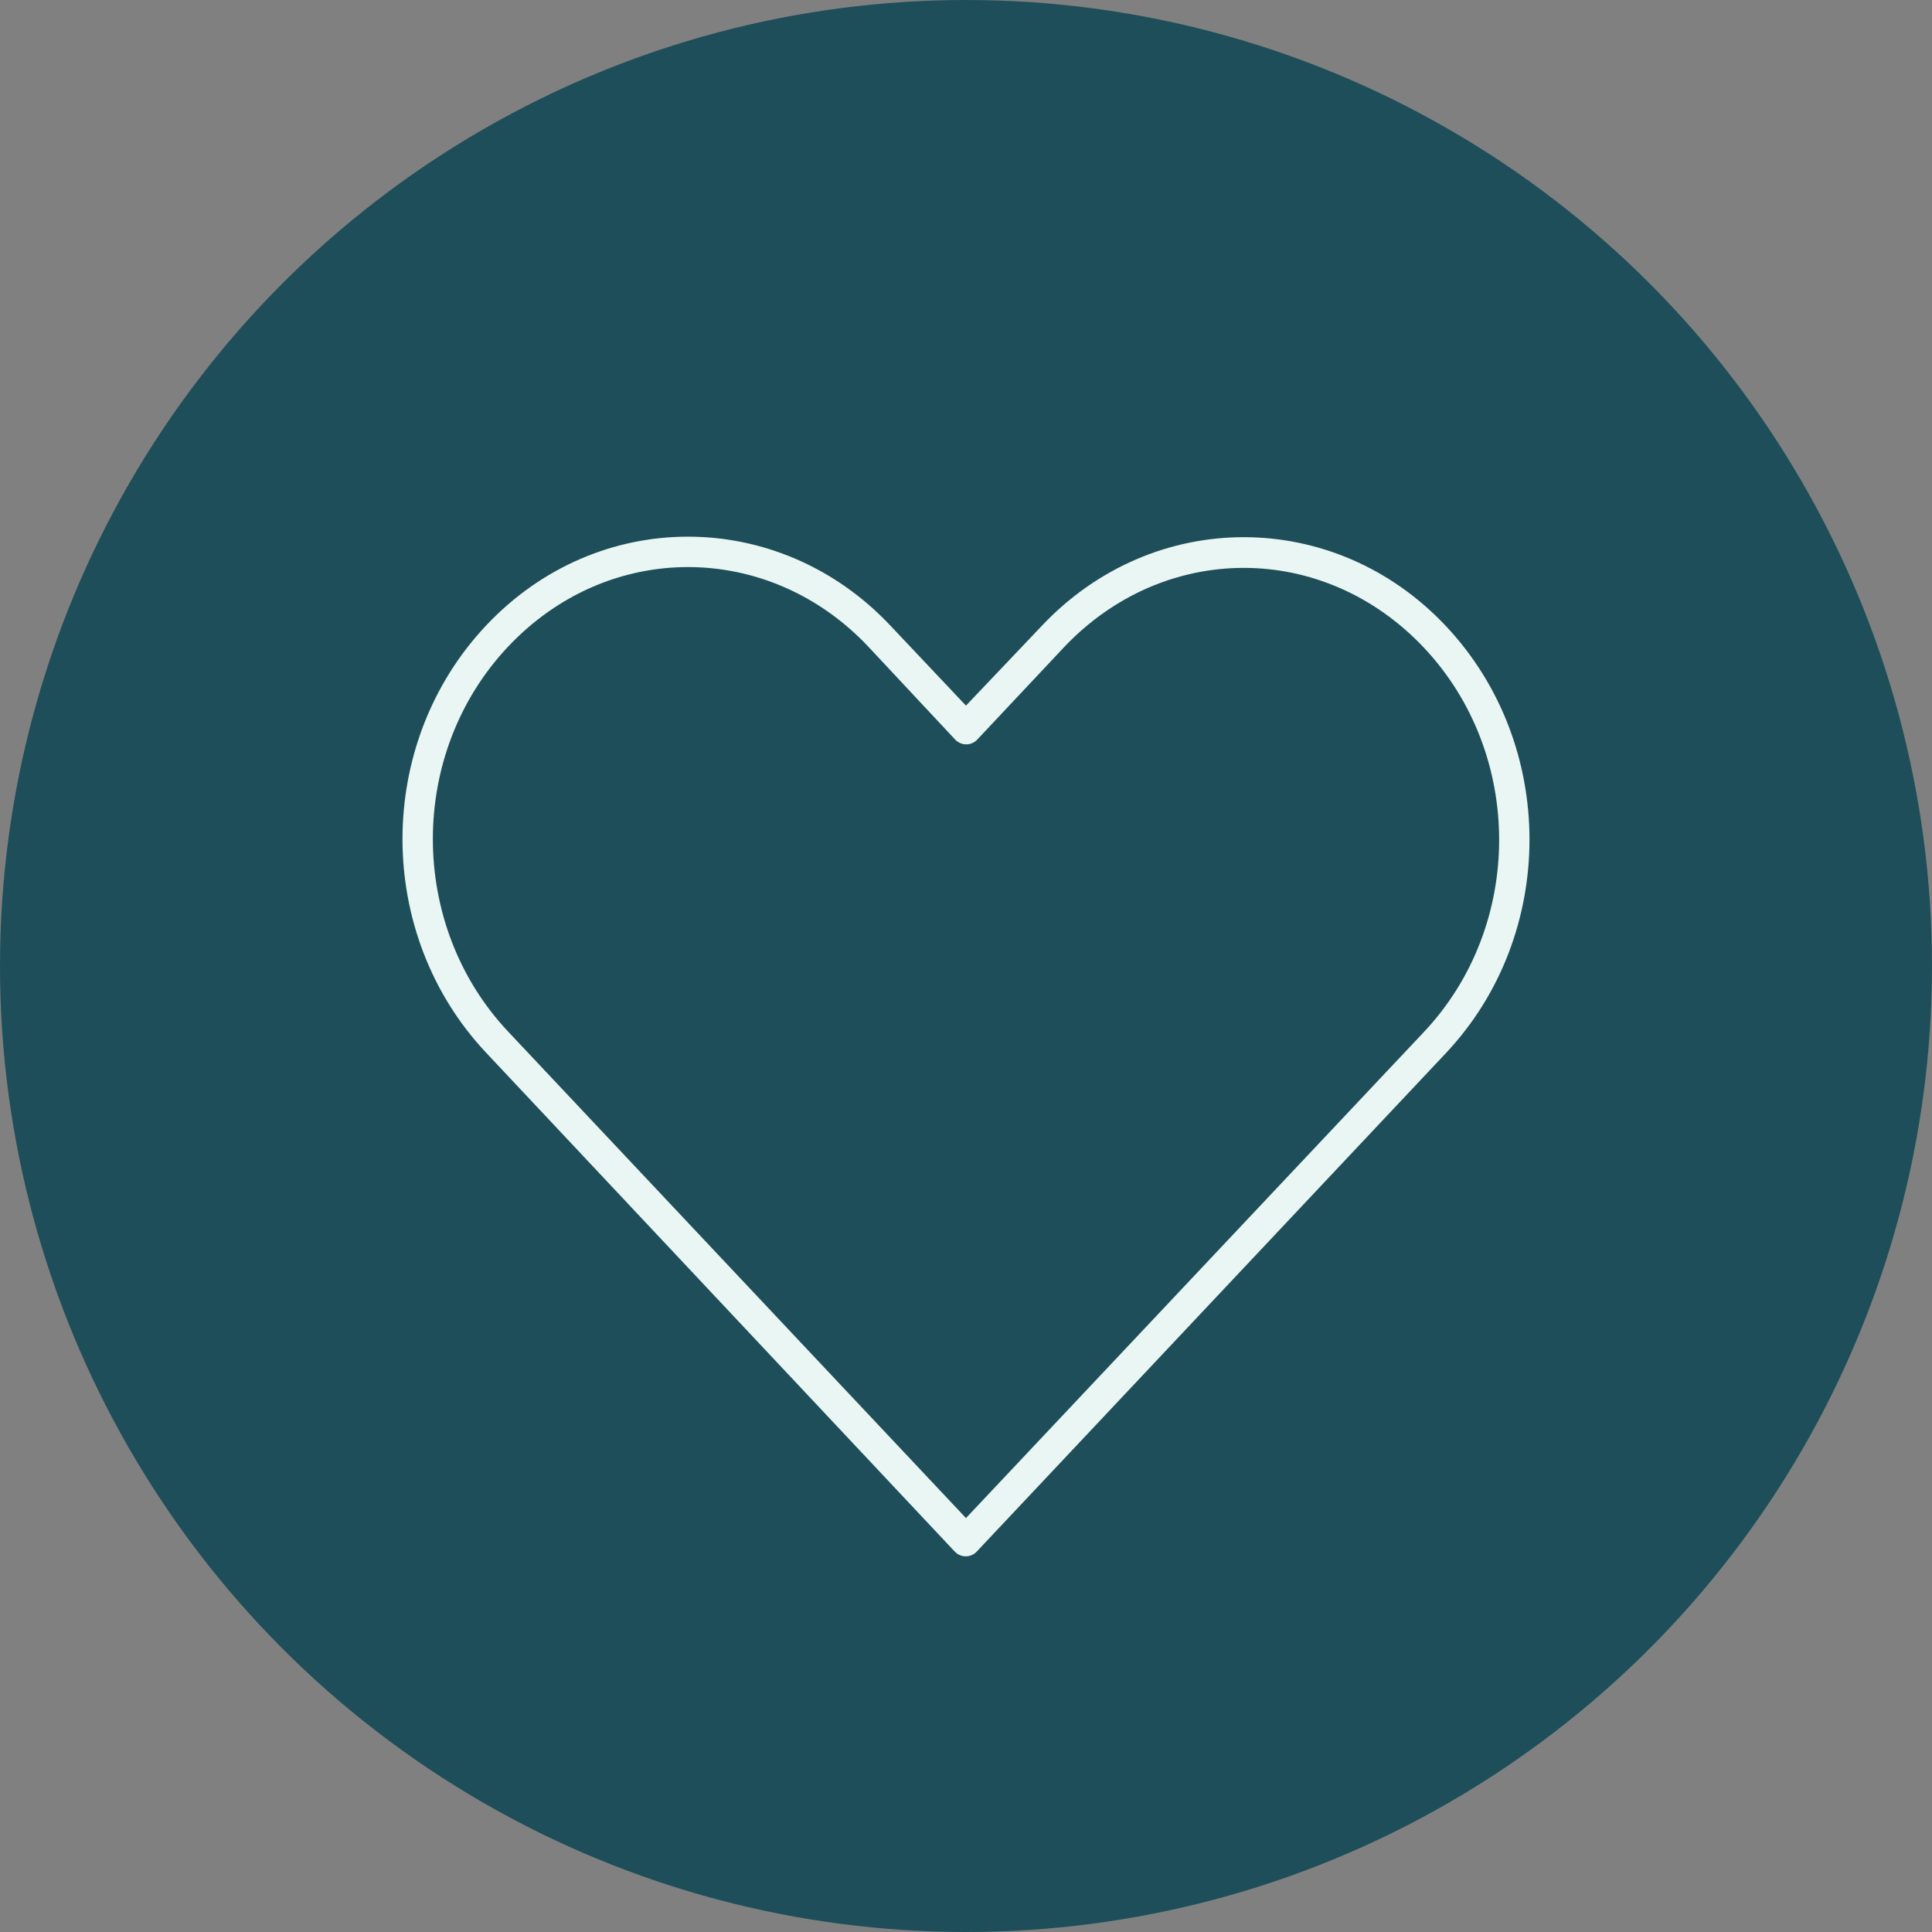
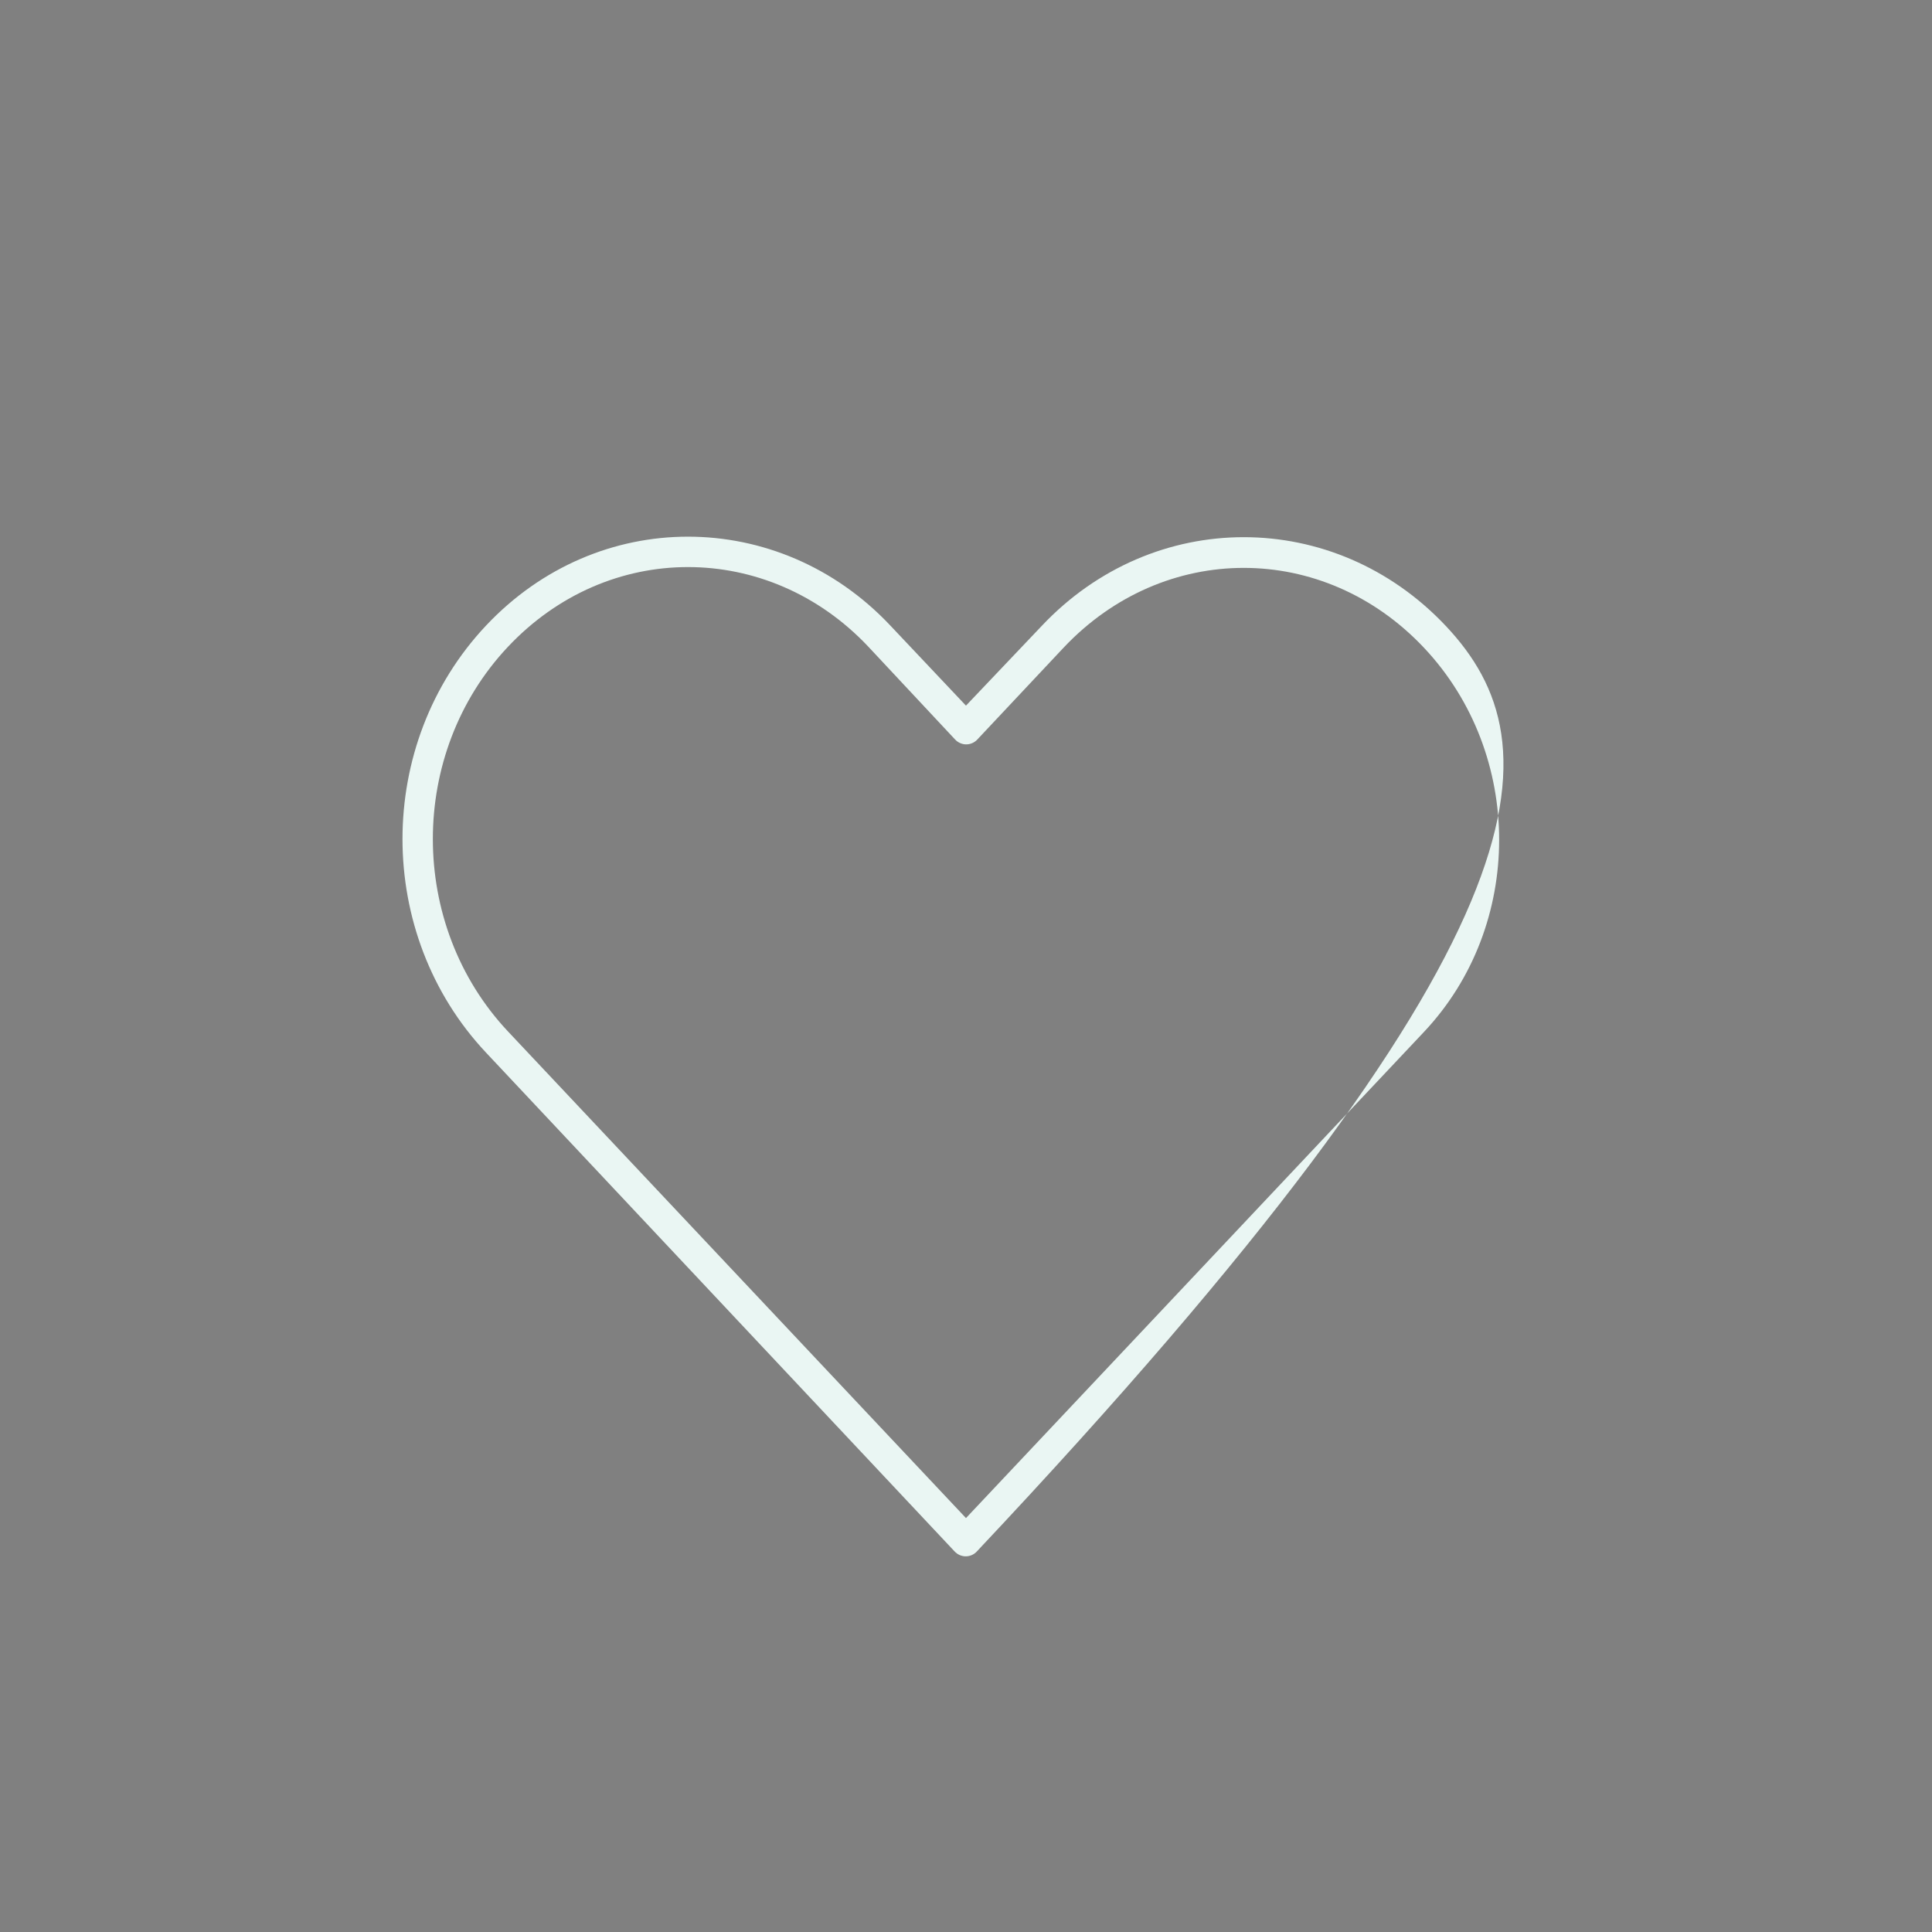
<svg xmlns="http://www.w3.org/2000/svg" width="72" height="72" viewBox="0 0 72 72" fill="none">
  <rect x="0" y="0" width="72" height="72" fill="#808080" stroke="none" />
-   <circle cx="36" cy="36" r="36" fill="#1E4E5A" />
-   <path d="M25.639 20C22.91 20 20.195 21.104 18.116 23.31C13.959 27.722 13.963 34.816 18.116 39.231L35.573 57.815C35.627 57.873 35.691 57.92 35.763 57.952C35.834 57.983 35.912 58 35.99 58C36.069 58 36.146 57.983 36.218 57.952C36.29 57.92 36.354 57.873 36.407 57.815C42.236 51.629 48.053 45.436 53.882 39.249C58.039 34.837 58.039 27.74 53.882 23.328C49.725 18.916 42.977 18.916 38.82 23.328L35.999 26.297L33.178 23.31C31.1 21.104 28.367 20 25.639 20ZM25.639 21.133C28.061 21.133 30.494 22.119 32.362 24.102L35.591 27.556C35.644 27.614 35.709 27.661 35.781 27.692C35.852 27.724 35.93 27.741 36.008 27.741C36.086 27.741 36.164 27.724 36.236 27.692C36.307 27.661 36.372 27.614 36.425 27.556L39.636 24.138C43.373 20.172 49.329 20.172 53.066 24.138C56.803 28.103 56.803 34.492 53.066 38.458C47.378 44.494 41.687 50.538 35.999 56.574L18.932 38.44C15.199 34.47 15.196 28.067 18.932 24.102C20.801 22.119 23.216 21.133 25.639 21.133Z" fill="#EAF6F3" />
+   <path d="M25.639 20C22.91 20 20.195 21.104 18.116 23.31C13.959 27.722 13.963 34.816 18.116 39.231L35.573 57.815C35.627 57.873 35.691 57.92 35.763 57.952C35.834 57.983 35.912 58 35.99 58C36.069 58 36.146 57.983 36.218 57.952C36.29 57.92 36.354 57.873 36.407 57.815C58.039 34.837 58.039 27.74 53.882 23.328C49.725 18.916 42.977 18.916 38.82 23.328L35.999 26.297L33.178 23.31C31.1 21.104 28.367 20 25.639 20ZM25.639 21.133C28.061 21.133 30.494 22.119 32.362 24.102L35.591 27.556C35.644 27.614 35.709 27.661 35.781 27.692C35.852 27.724 35.93 27.741 36.008 27.741C36.086 27.741 36.164 27.724 36.236 27.692C36.307 27.661 36.372 27.614 36.425 27.556L39.636 24.138C43.373 20.172 49.329 20.172 53.066 24.138C56.803 28.103 56.803 34.492 53.066 38.458C47.378 44.494 41.687 50.538 35.999 56.574L18.932 38.44C15.199 34.47 15.196 28.067 18.932 24.102C20.801 22.119 23.216 21.133 25.639 21.133Z" fill="#EAF6F3" />
</svg>